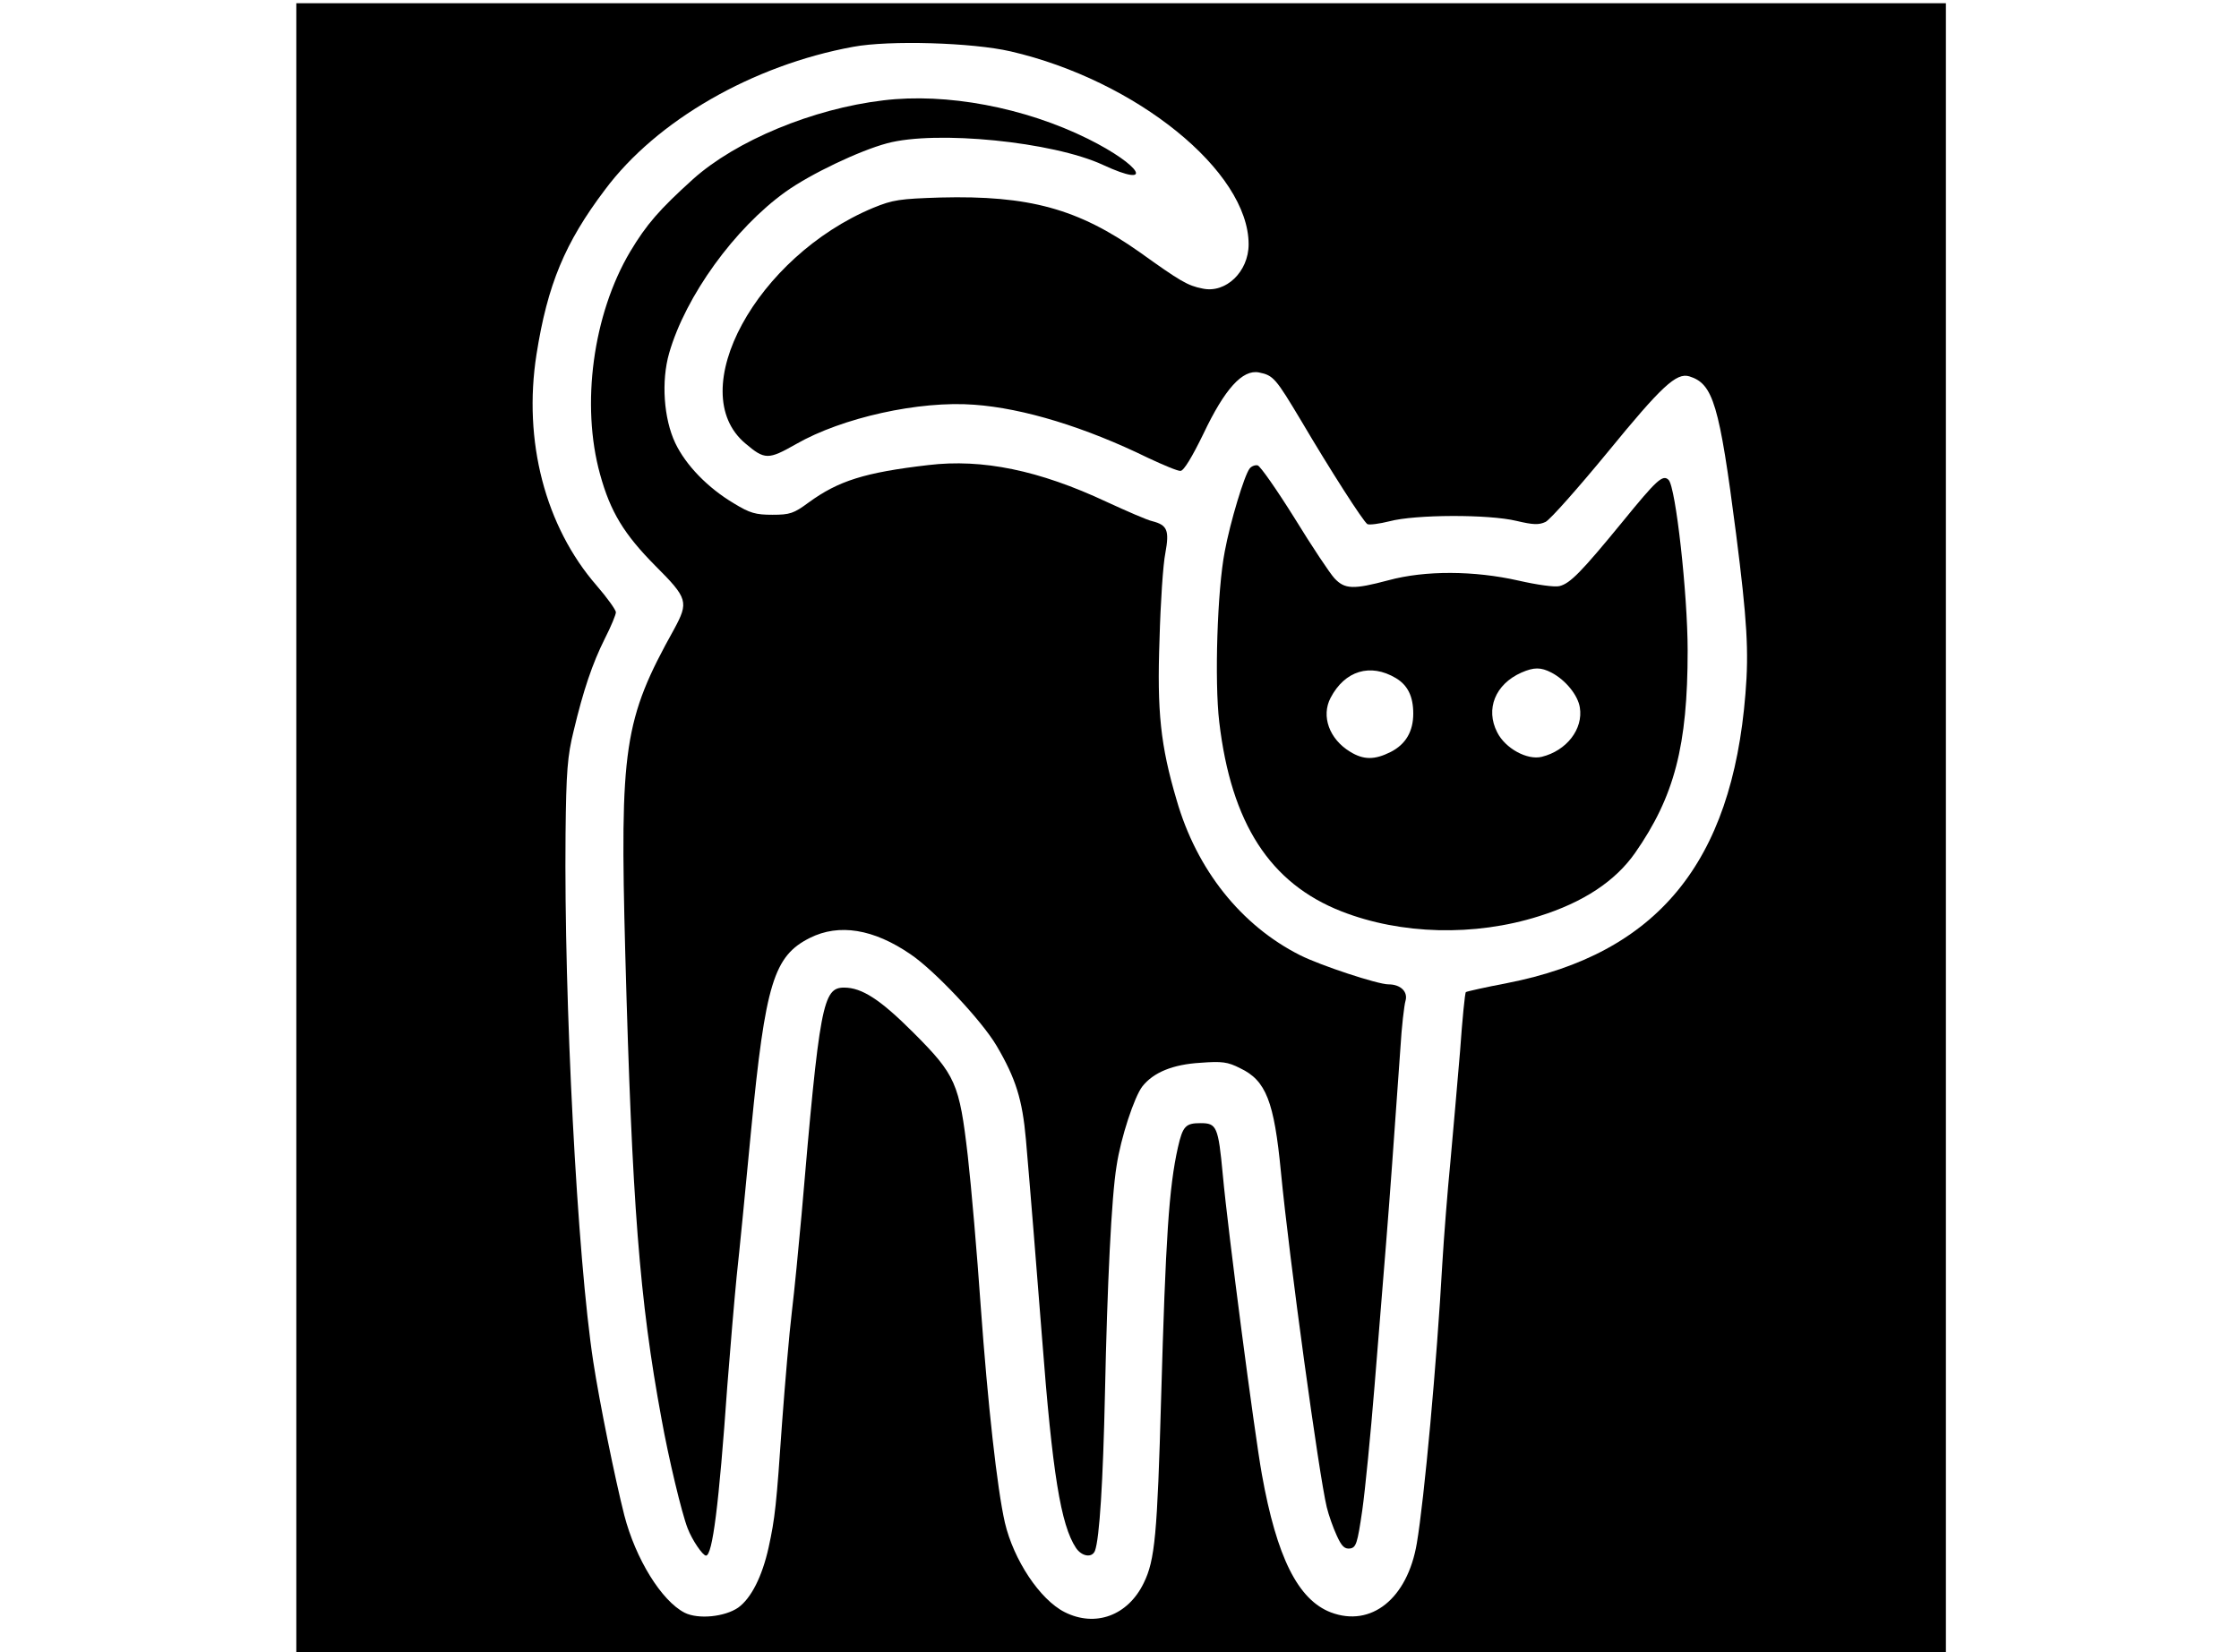
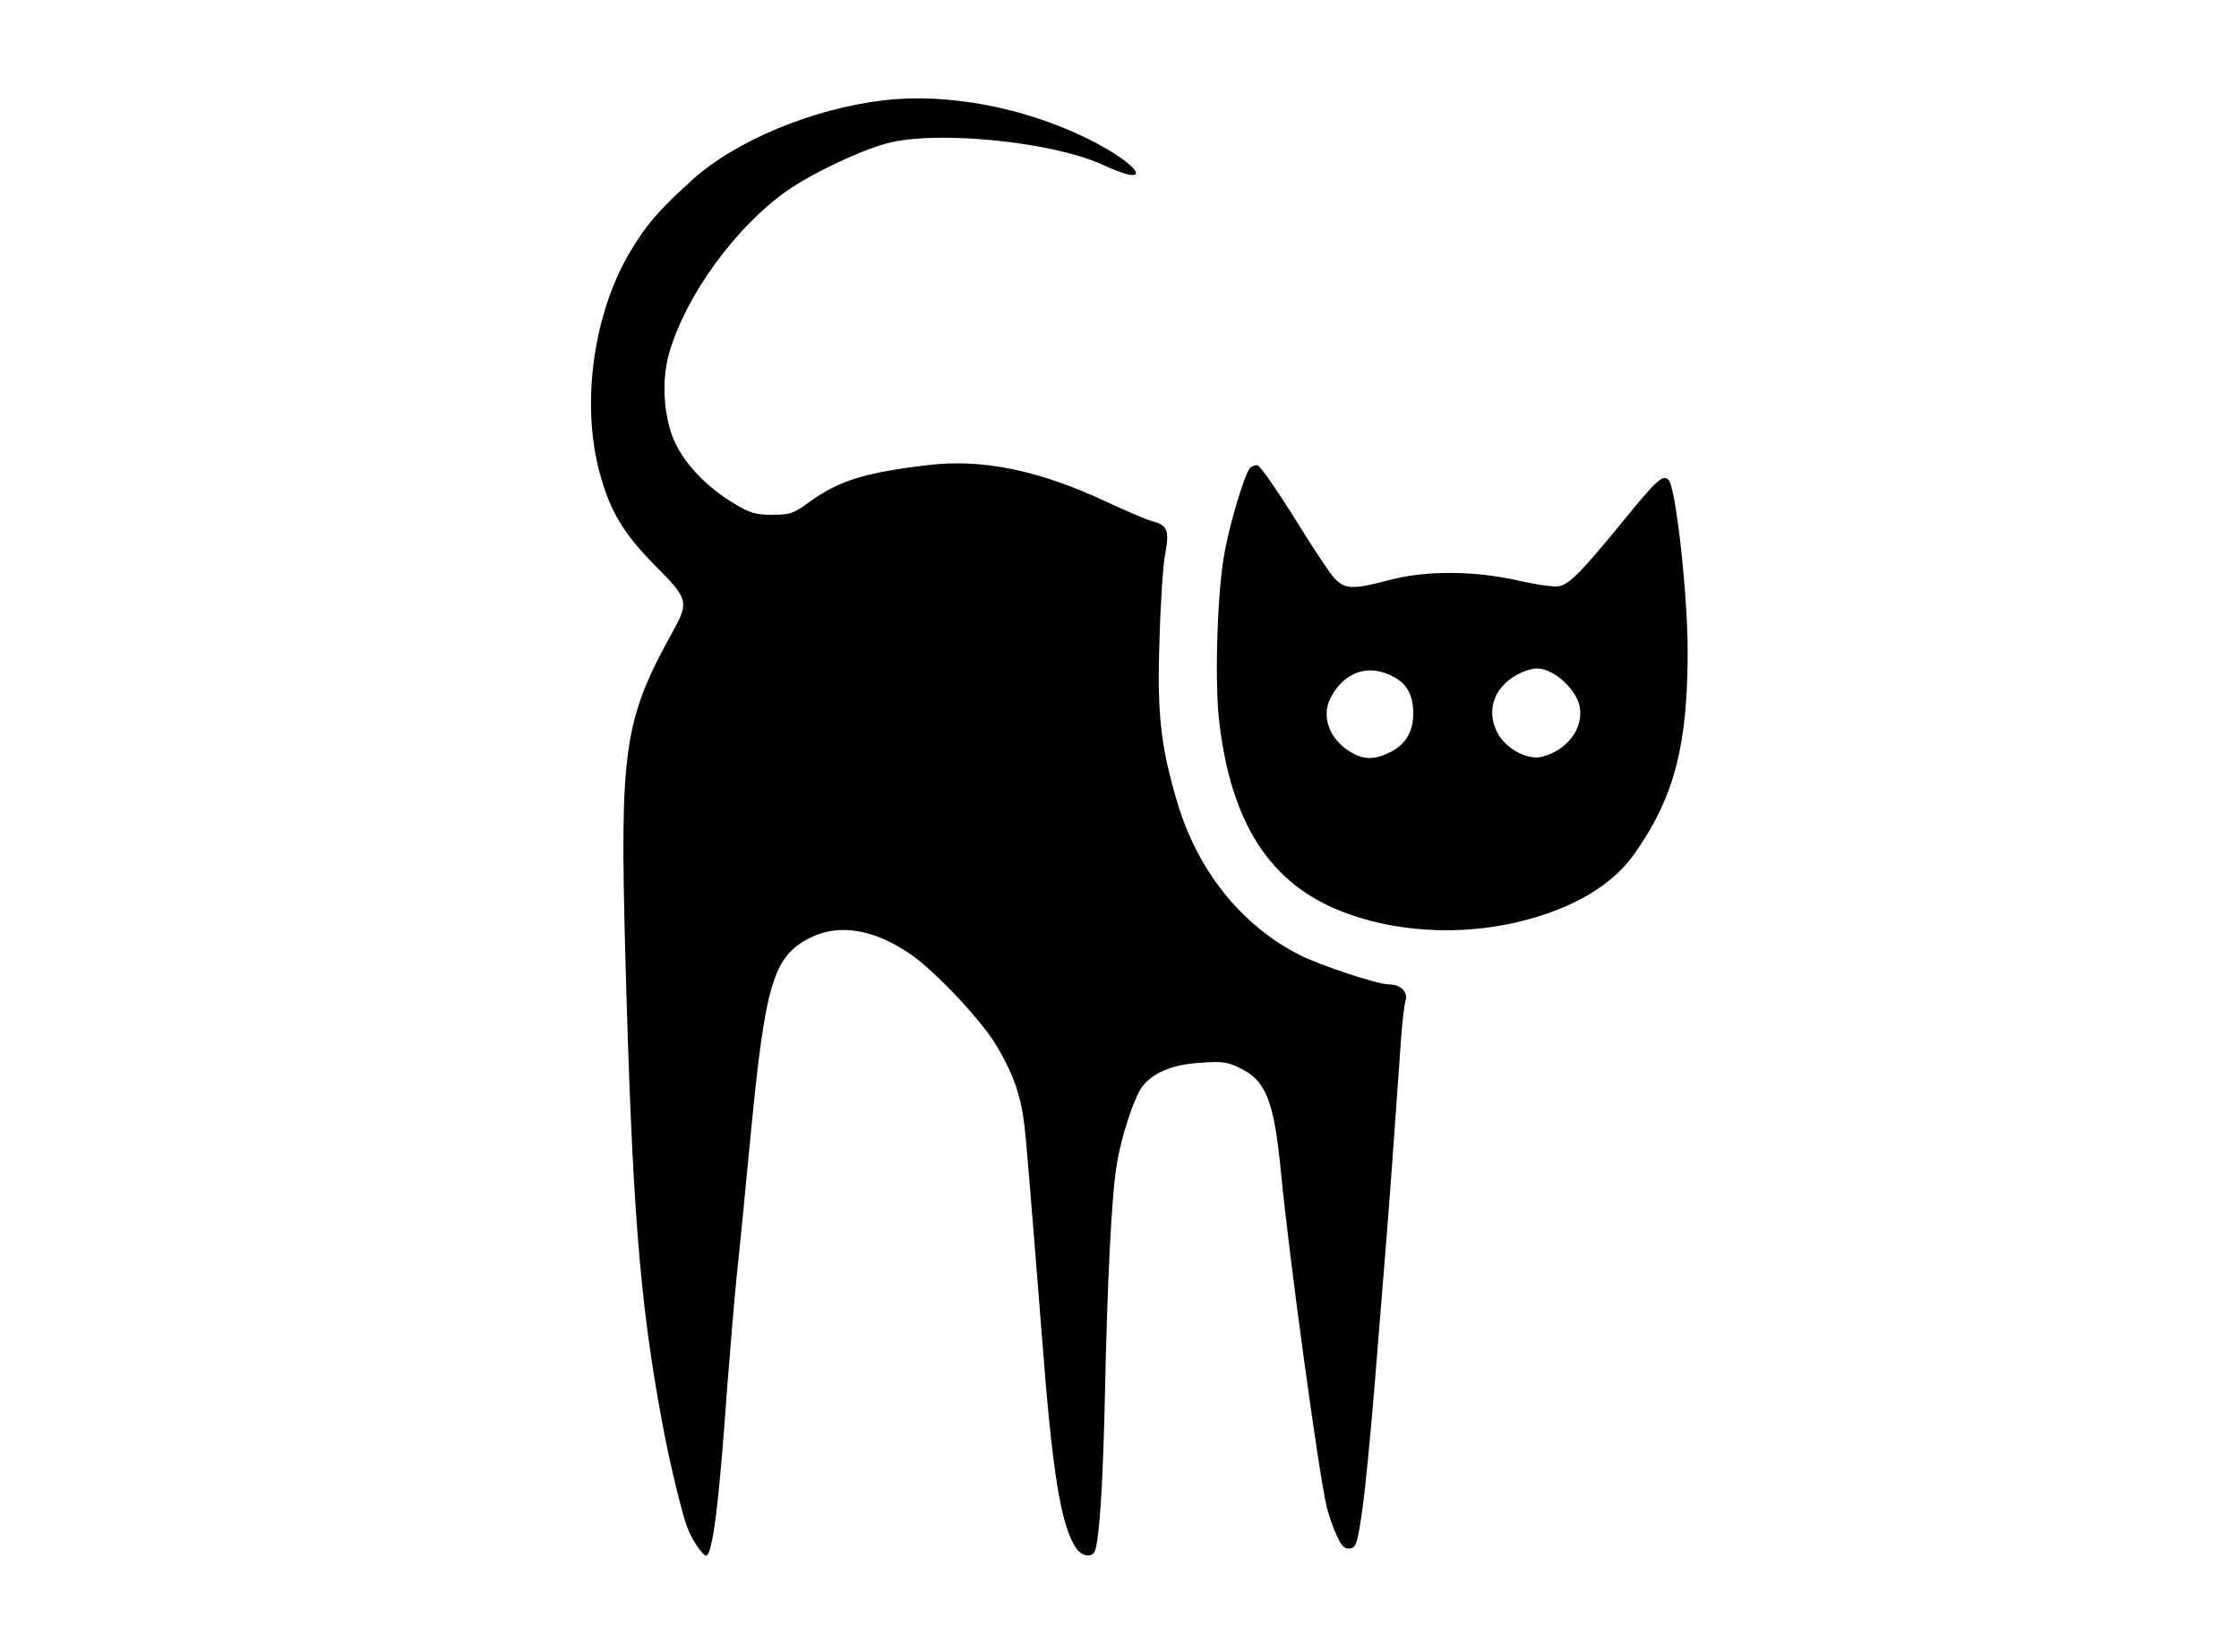
<svg xmlns="http://www.w3.org/2000/svg" version="1.0" width="100%" height="100mm" viewBox="0 0 512 512" preserveAspectRatio="xMidYMid meet">
  <g transform="translate(0,512) scale(0.1,-0.1)" fill="#000000" stroke="none">
-     <path d="M10 2555 l0 -2555 2555 0 2555 0 0 2555 0 2555 -2555 0 -2555 0 0 -2555z m2212 2406 c390 -90 738 -372 738 -598 0 -85 -71 -153 -143 -137 -46 9 -68 22 -195 113 -190 134 -342 176 -617 169 -126 -4 -147 -7 -208 -32 -362 -151 -589 -568 -396 -730 60 -51 71 -51 157 -2 143 82 382 135 552 122 153 -11 345 -70 539 -165 47 -22 92 -41 100 -40 10 0 36 43 71 115 66 139 121 200 172 190 45 -9 52 -18 131 -150 89 -151 192 -312 205 -320 6 -3 37 1 69 9 79 21 306 22 393 1 51 -12 69 -13 90 -3 14 7 100 104 193 217 166 203 212 246 252 234 74 -23 93 -85 145 -488 34 -267 40 -364 29 -496 -42 -524 -274 -805 -738 -896 -68 -13 -126 -26 -128 -28 -3 -2 -11 -84 -18 -183 -8 -98 -22 -252 -30 -343 -9 -91 -20 -232 -25 -315 -17 -306 -56 -732 -79 -867 -29 -171 -141 -261 -266 -214 -102 39 -168 171 -214 428 -23 128 -105 753 -121 928 -14 150 -19 160 -69 160 -46 0 -55 -9 -70 -75 -28 -125 -38 -281 -52 -775 -12 -425 -19 -504 -54 -575 -49 -101 -150 -138 -245 -90 -77 39 -158 162 -185 277 -24 105 -53 367 -75 672 -11 159 -29 368 -40 465 -26 224 -37 250 -169 382 -102 102 -159 139 -214 139 -66 0 -76 -50 -132 -705 -9 -99 -22 -234 -30 -300 -8 -66 -21 -219 -30 -340 -18 -261 -22 -298 -42 -390 -20 -90 -54 -157 -94 -186 -42 -29 -124 -37 -166 -16 -72 37 -152 167 -187 302 -29 114 -77 351 -96 475 -50 325 -91 1122 -86 1635 2 196 6 243 25 320 30 126 58 209 97 287 19 37 34 74 34 81 0 7 -27 45 -60 83 -159 183 -228 448 -186 716 34 216 88 346 212 510 160 215 458 386 769 443 113 21 370 13 487 -14z" />
    <path d="M1828 4809 c-219 -26 -456 -125 -589 -244 -105 -95 -144 -140 -195 -225 -115 -194 -153 -474 -93 -690 32 -116 74 -185 171 -283 101 -101 104 -112 58 -197 -156 -280 -168 -367 -151 -1005 21 -776 44 -1072 112 -1440 22 -123 63 -294 81 -340 14 -37 47 -85 57 -85 20 0 40 155 66 525 9 116 22 269 29 340 8 72 28 276 45 455 44 453 70 538 182 594 90 45 197 28 312 -51 74 -50 220 -205 266 -283 60 -102 80 -167 91 -290 11 -125 36 -434 50 -615 32 -419 58 -580 105 -651 18 -27 50 -32 59 -9 14 38 25 212 31 490 7 333 20 607 36 703 13 87 55 214 80 246 34 43 94 68 180 73 66 5 84 3 123 -17 80 -38 105 -103 126 -321 26 -270 118 -940 142 -1039 6 -25 20 -64 31 -88 15 -33 24 -42 41 -40 19 3 23 15 38 118 9 63 26 237 38 385 12 149 28 349 36 445 13 163 22 289 44 600 4 69 12 136 16 149 8 28 -15 51 -53 51 -33 0 -209 58 -273 90 -183 92 -321 265 -383 481 -50 169 -61 274 -53 498 3 113 11 233 18 267 13 71 6 87 -40 99 -15 3 -79 31 -142 60 -209 98 -385 134 -552 114 -198 -23 -279 -49 -371 -116 -46 -34 -58 -38 -112 -38 -52 0 -70 5 -119 35 -81 48 -149 118 -182 187 -36 76 -44 192 -19 279 51 177 203 387 361 500 77 55 228 127 314 150 152 41 514 5 669 -67 162 -75 120 -2 -47 81 -196 97 -438 143 -634 119z" />
    <path d="M2963 3668 c-16 -20 -60 -165 -77 -257 -23 -118 -32 -402 -17 -528 37 -314 157 -500 379 -587 184 -72 412 -78 611 -15 138 43 237 109 298 196 122 175 163 332 163 627 0 176 -37 507 -59 529 -18 18 -37 0 -143 -130 -127 -155 -162 -191 -195 -199 -14 -4 -70 4 -127 17 -137 31 -289 32 -403 1 -109 -29 -135 -28 -167 6 -14 15 -70 99 -124 187 -55 88 -106 161 -114 163 -8 2 -20 -3 -25 -10z m453 -649 c37 -22 54 -57 54 -110 0 -55 -23 -95 -70 -119 -50 -25 -84 -25 -126 1 -64 39 -90 110 -60 167 44 84 123 108 202 61z m482 17 c44 -23 82 -70 88 -108 11 -67 -41 -134 -118 -153 -45 -11 -113 26 -138 76 -37 72 -6 149 75 185 39 17 60 17 93 0z" />
  </g>
</svg>